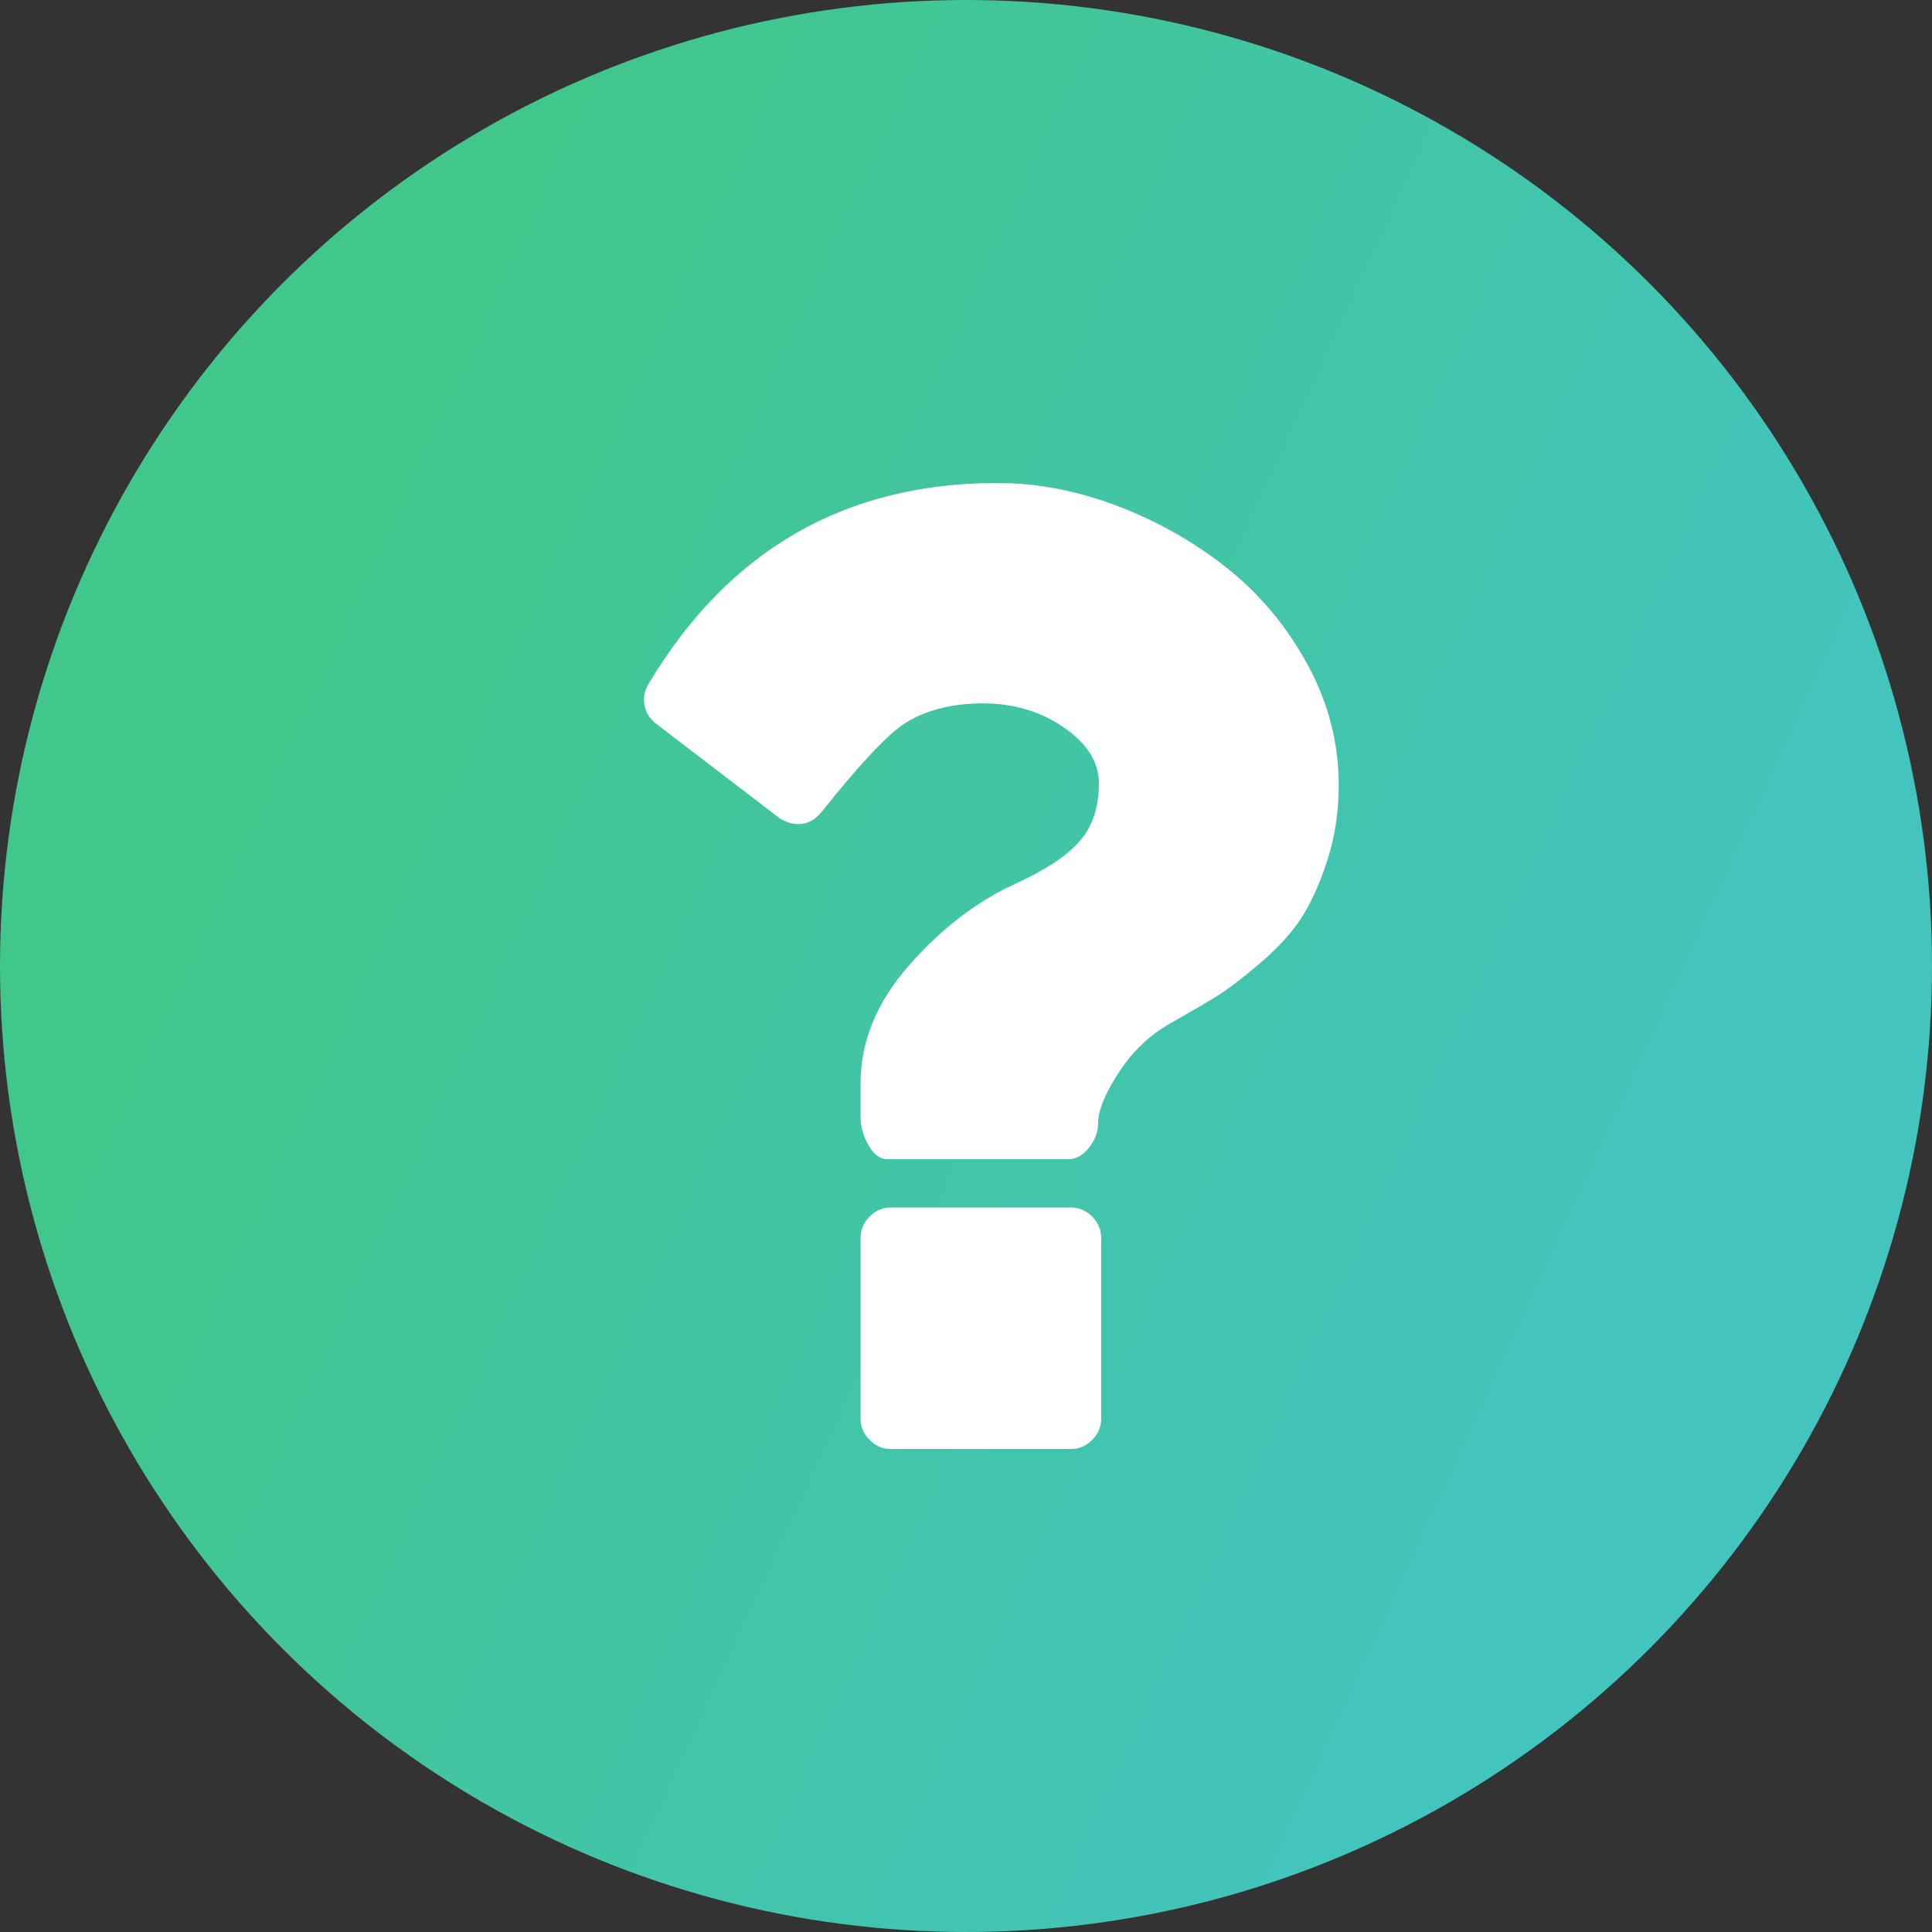
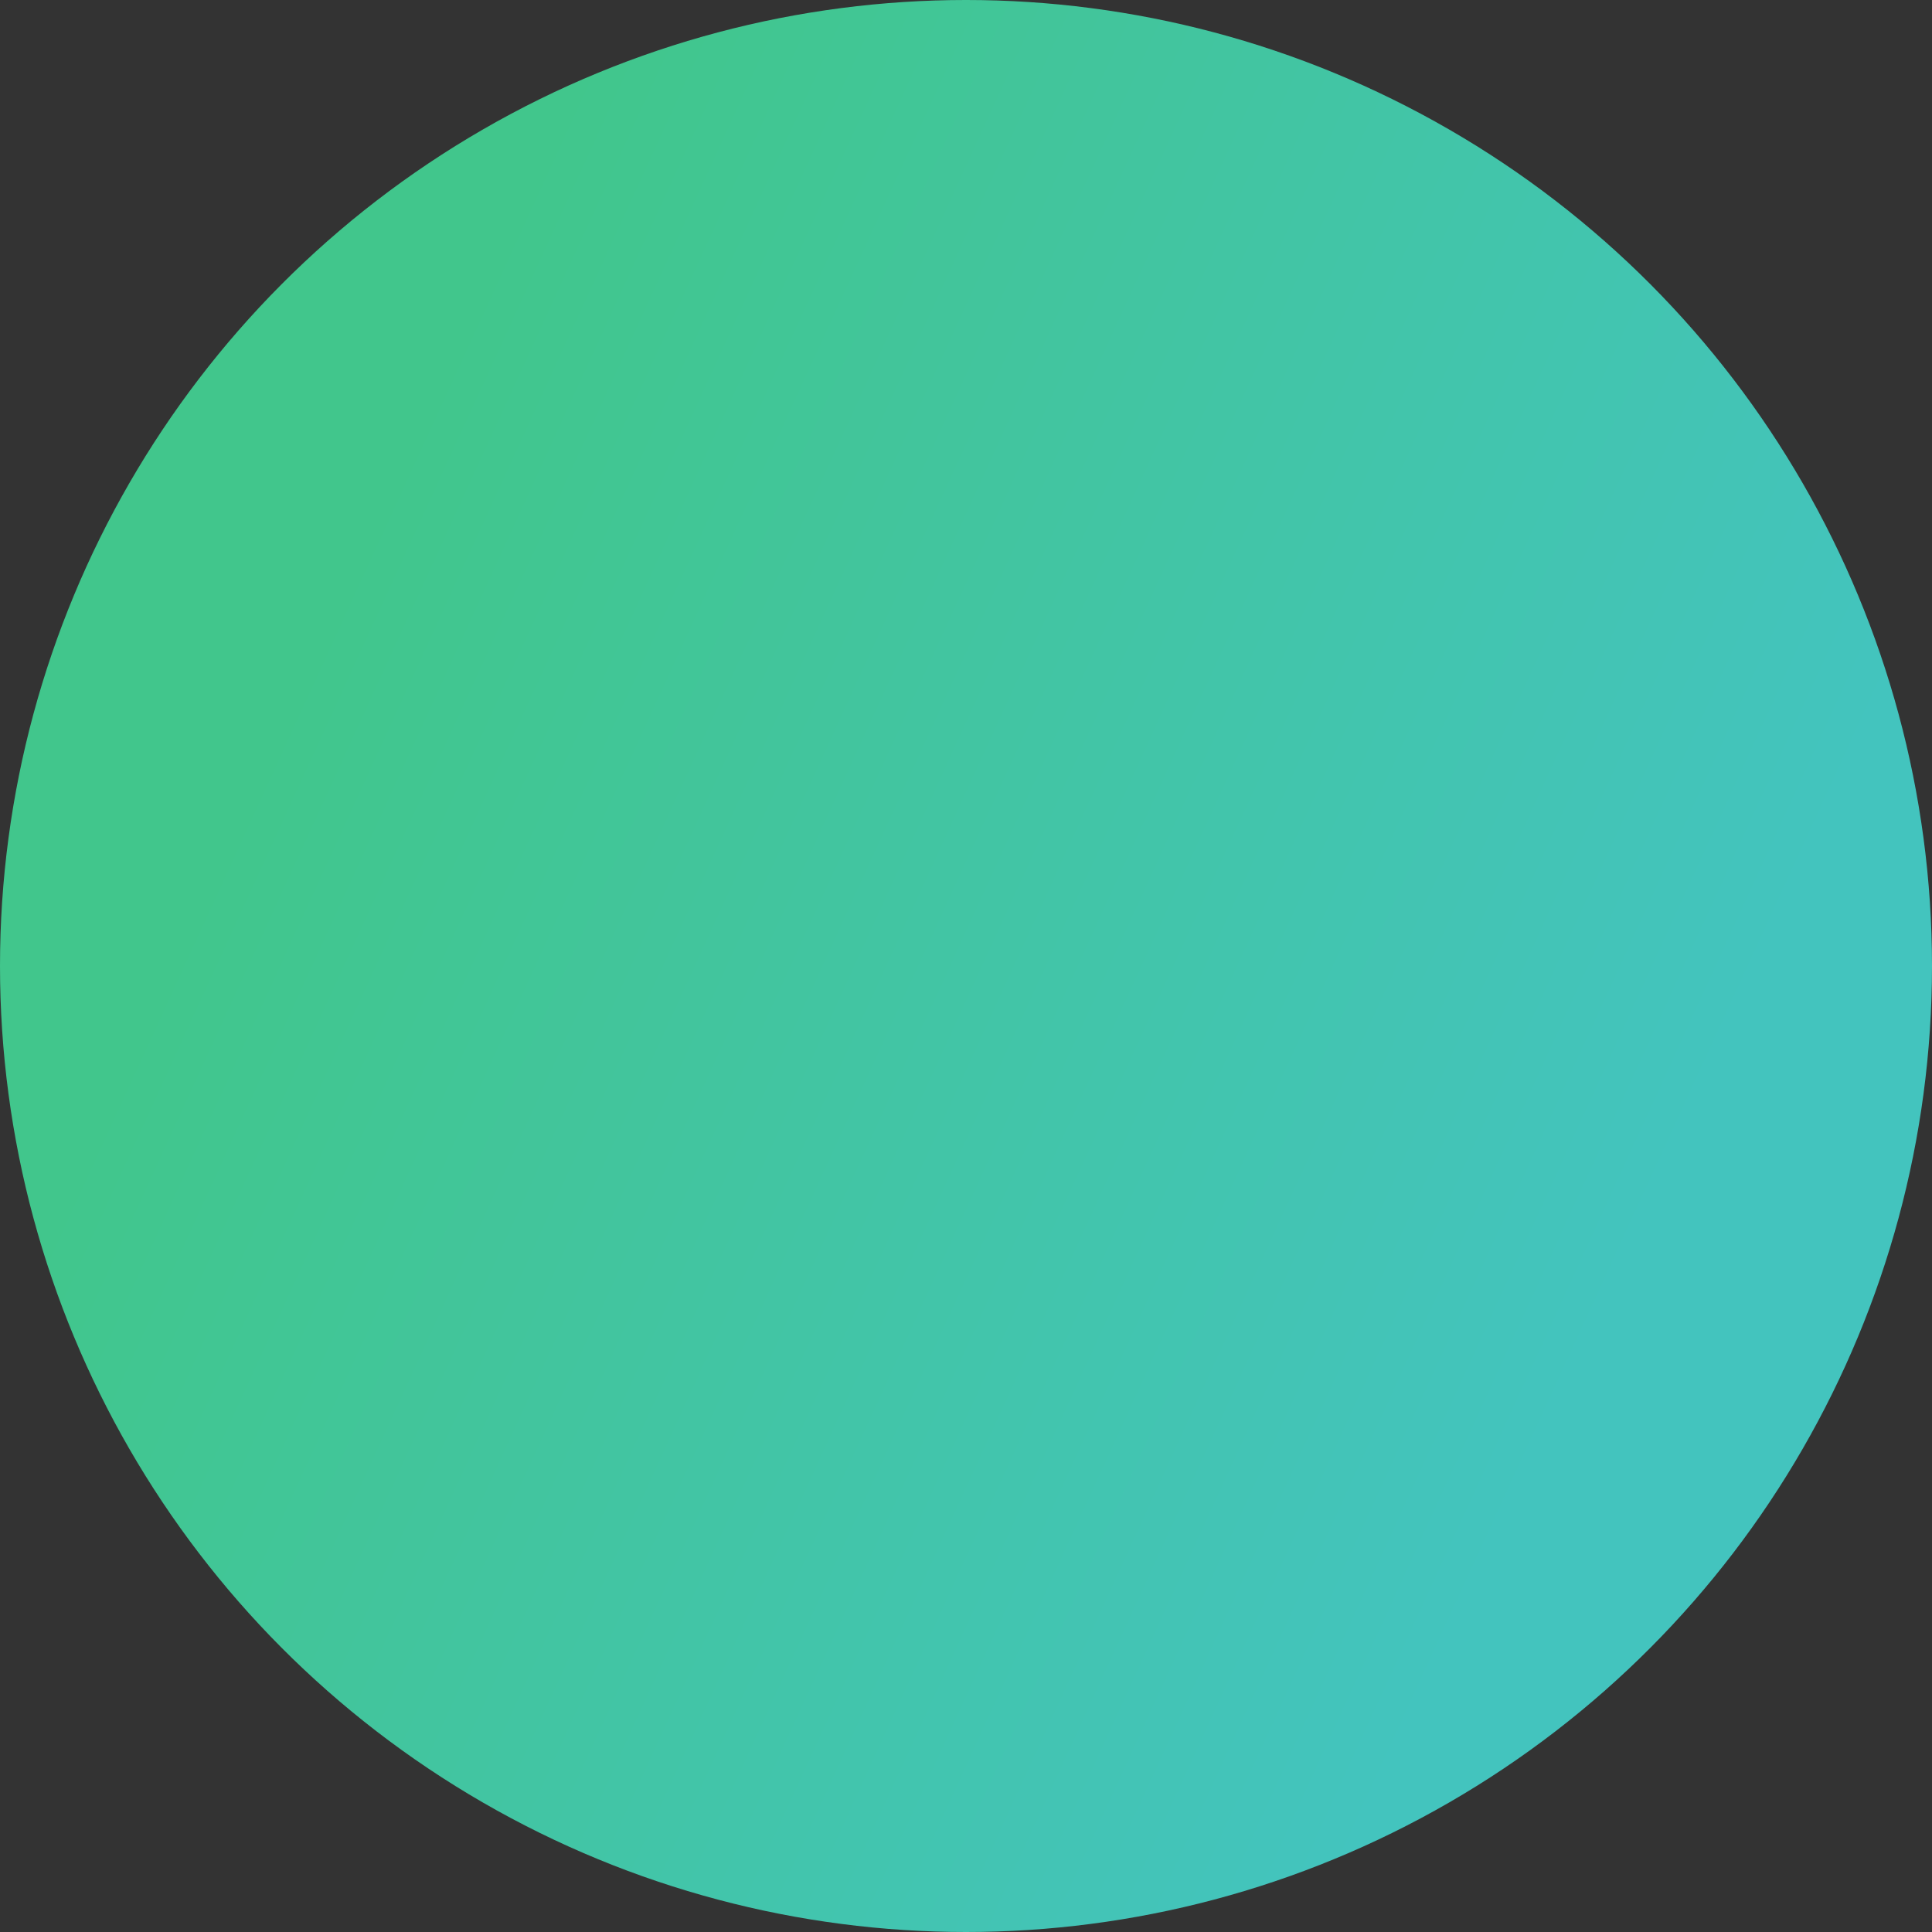
<svg xmlns="http://www.w3.org/2000/svg" width="48" height="48" viewBox="0 0 48 48" fill="none">
  <rect x="0" y="0" width="48" height="48" fill="#333333" stroke="none" />
  <circle cx="24" cy="24" r="24" fill="url(#paint0_linear_271_5166)" />
  <g clip-path="url(#clip0_271_5166)">
-     <path d="M27.358 30.75V35.25C27.358 35.45 27.283 35.625 27.134 35.775C26.985 35.925 26.81 36 26.611 36H22.128C21.929 36 21.755 35.925 21.605 35.775C21.456 35.625 21.381 35.45 21.381 35.25V30.75C21.381 30.55 21.456 30.375 21.605 30.225C21.755 30.075 21.929 30 22.128 30H26.611C26.81 30 26.985 30.075 27.134 30.225C27.283 30.375 27.358 30.55 27.358 30.75ZM33.26 19.5C33.26 20.175 33.164 20.806 32.971 21.394C32.778 21.981 32.56 22.459 32.317 22.828C32.074 23.197 31.732 23.569 31.29 23.944C30.848 24.319 30.49 24.591 30.216 24.759C29.942 24.928 29.562 25.15 29.076 25.425C28.566 25.712 28.14 26.119 27.797 26.644C27.455 27.169 27.283 27.587 27.283 27.9C27.283 28.113 27.209 28.316 27.059 28.509C26.91 28.703 26.735 28.8 26.536 28.8H22.053C21.867 28.8 21.708 28.684 21.577 28.453C21.447 28.222 21.381 27.988 21.381 27.75V26.906C21.381 25.869 21.786 24.891 22.595 23.972C23.405 23.053 24.295 22.375 25.266 21.938C26.001 21.6 26.524 21.25 26.835 20.887C27.146 20.525 27.302 20.05 27.302 19.462C27.302 18.938 27.013 18.475 26.433 18.075C25.855 17.675 25.185 17.475 24.426 17.475C23.616 17.475 22.944 17.656 22.408 18.019C21.973 18.331 21.306 19.05 20.41 20.175C20.248 20.375 20.055 20.475 19.831 20.475C19.681 20.475 19.526 20.425 19.364 20.325L16.301 17.981C16.139 17.856 16.042 17.7 16.011 17.512C15.98 17.325 16.014 17.15 16.114 16.988C18.106 13.662 20.995 12 24.78 12C25.777 12 26.779 12.194 27.788 12.581C28.796 12.969 29.705 13.488 30.515 14.137C31.324 14.787 31.984 15.584 32.495 16.528C33.005 17.472 33.26 18.462 33.26 19.5Z" fill="white" />
-   </g>
+     </g>
  <defs>
    <linearGradient id="paint0_linear_271_5166" x1="15.197" y1="-5.0473e-07" x2="47.931" y2="15.011" gradientUnits="userSpaceOnUse">
      <stop stop-color="#41C68C" />
      <stop offset="1" stop-color="#43C4BE" />
    </linearGradient>
    <clipPath id="clip0_271_5166">
      <rect width="17.333" height="24" fill="white" transform="translate(16 12)" />
    </clipPath>
  </defs>
</svg>